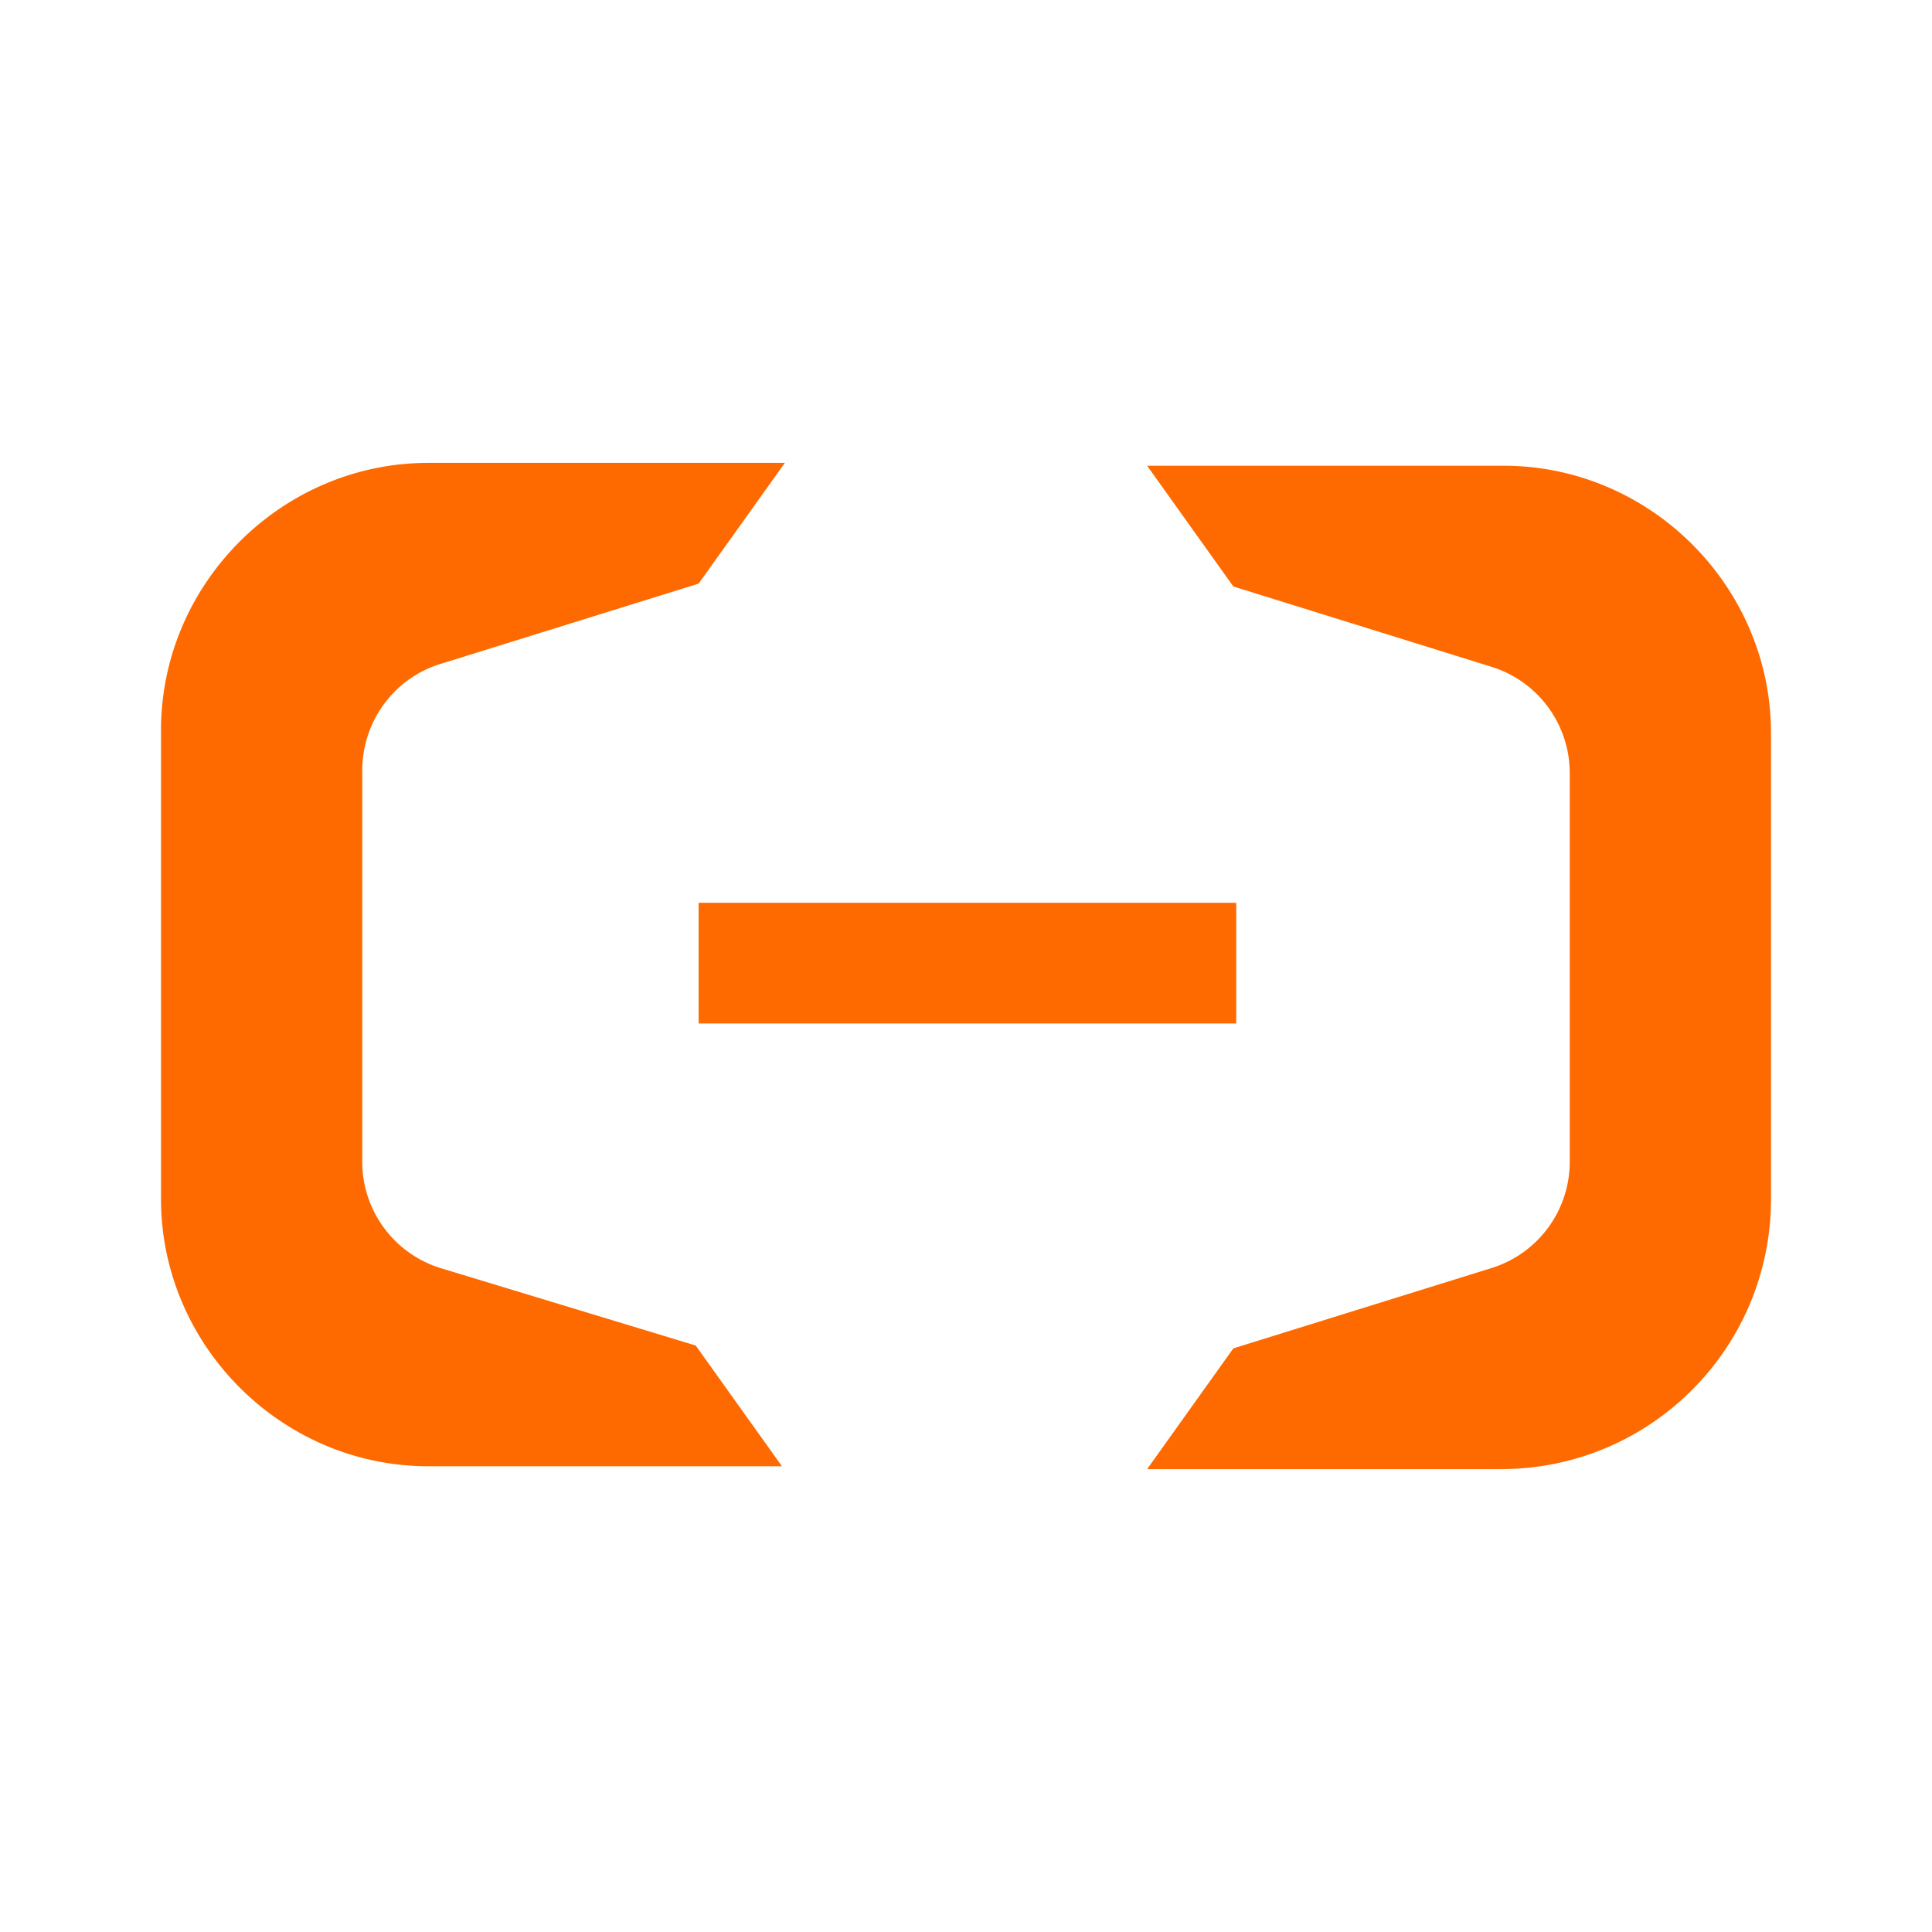
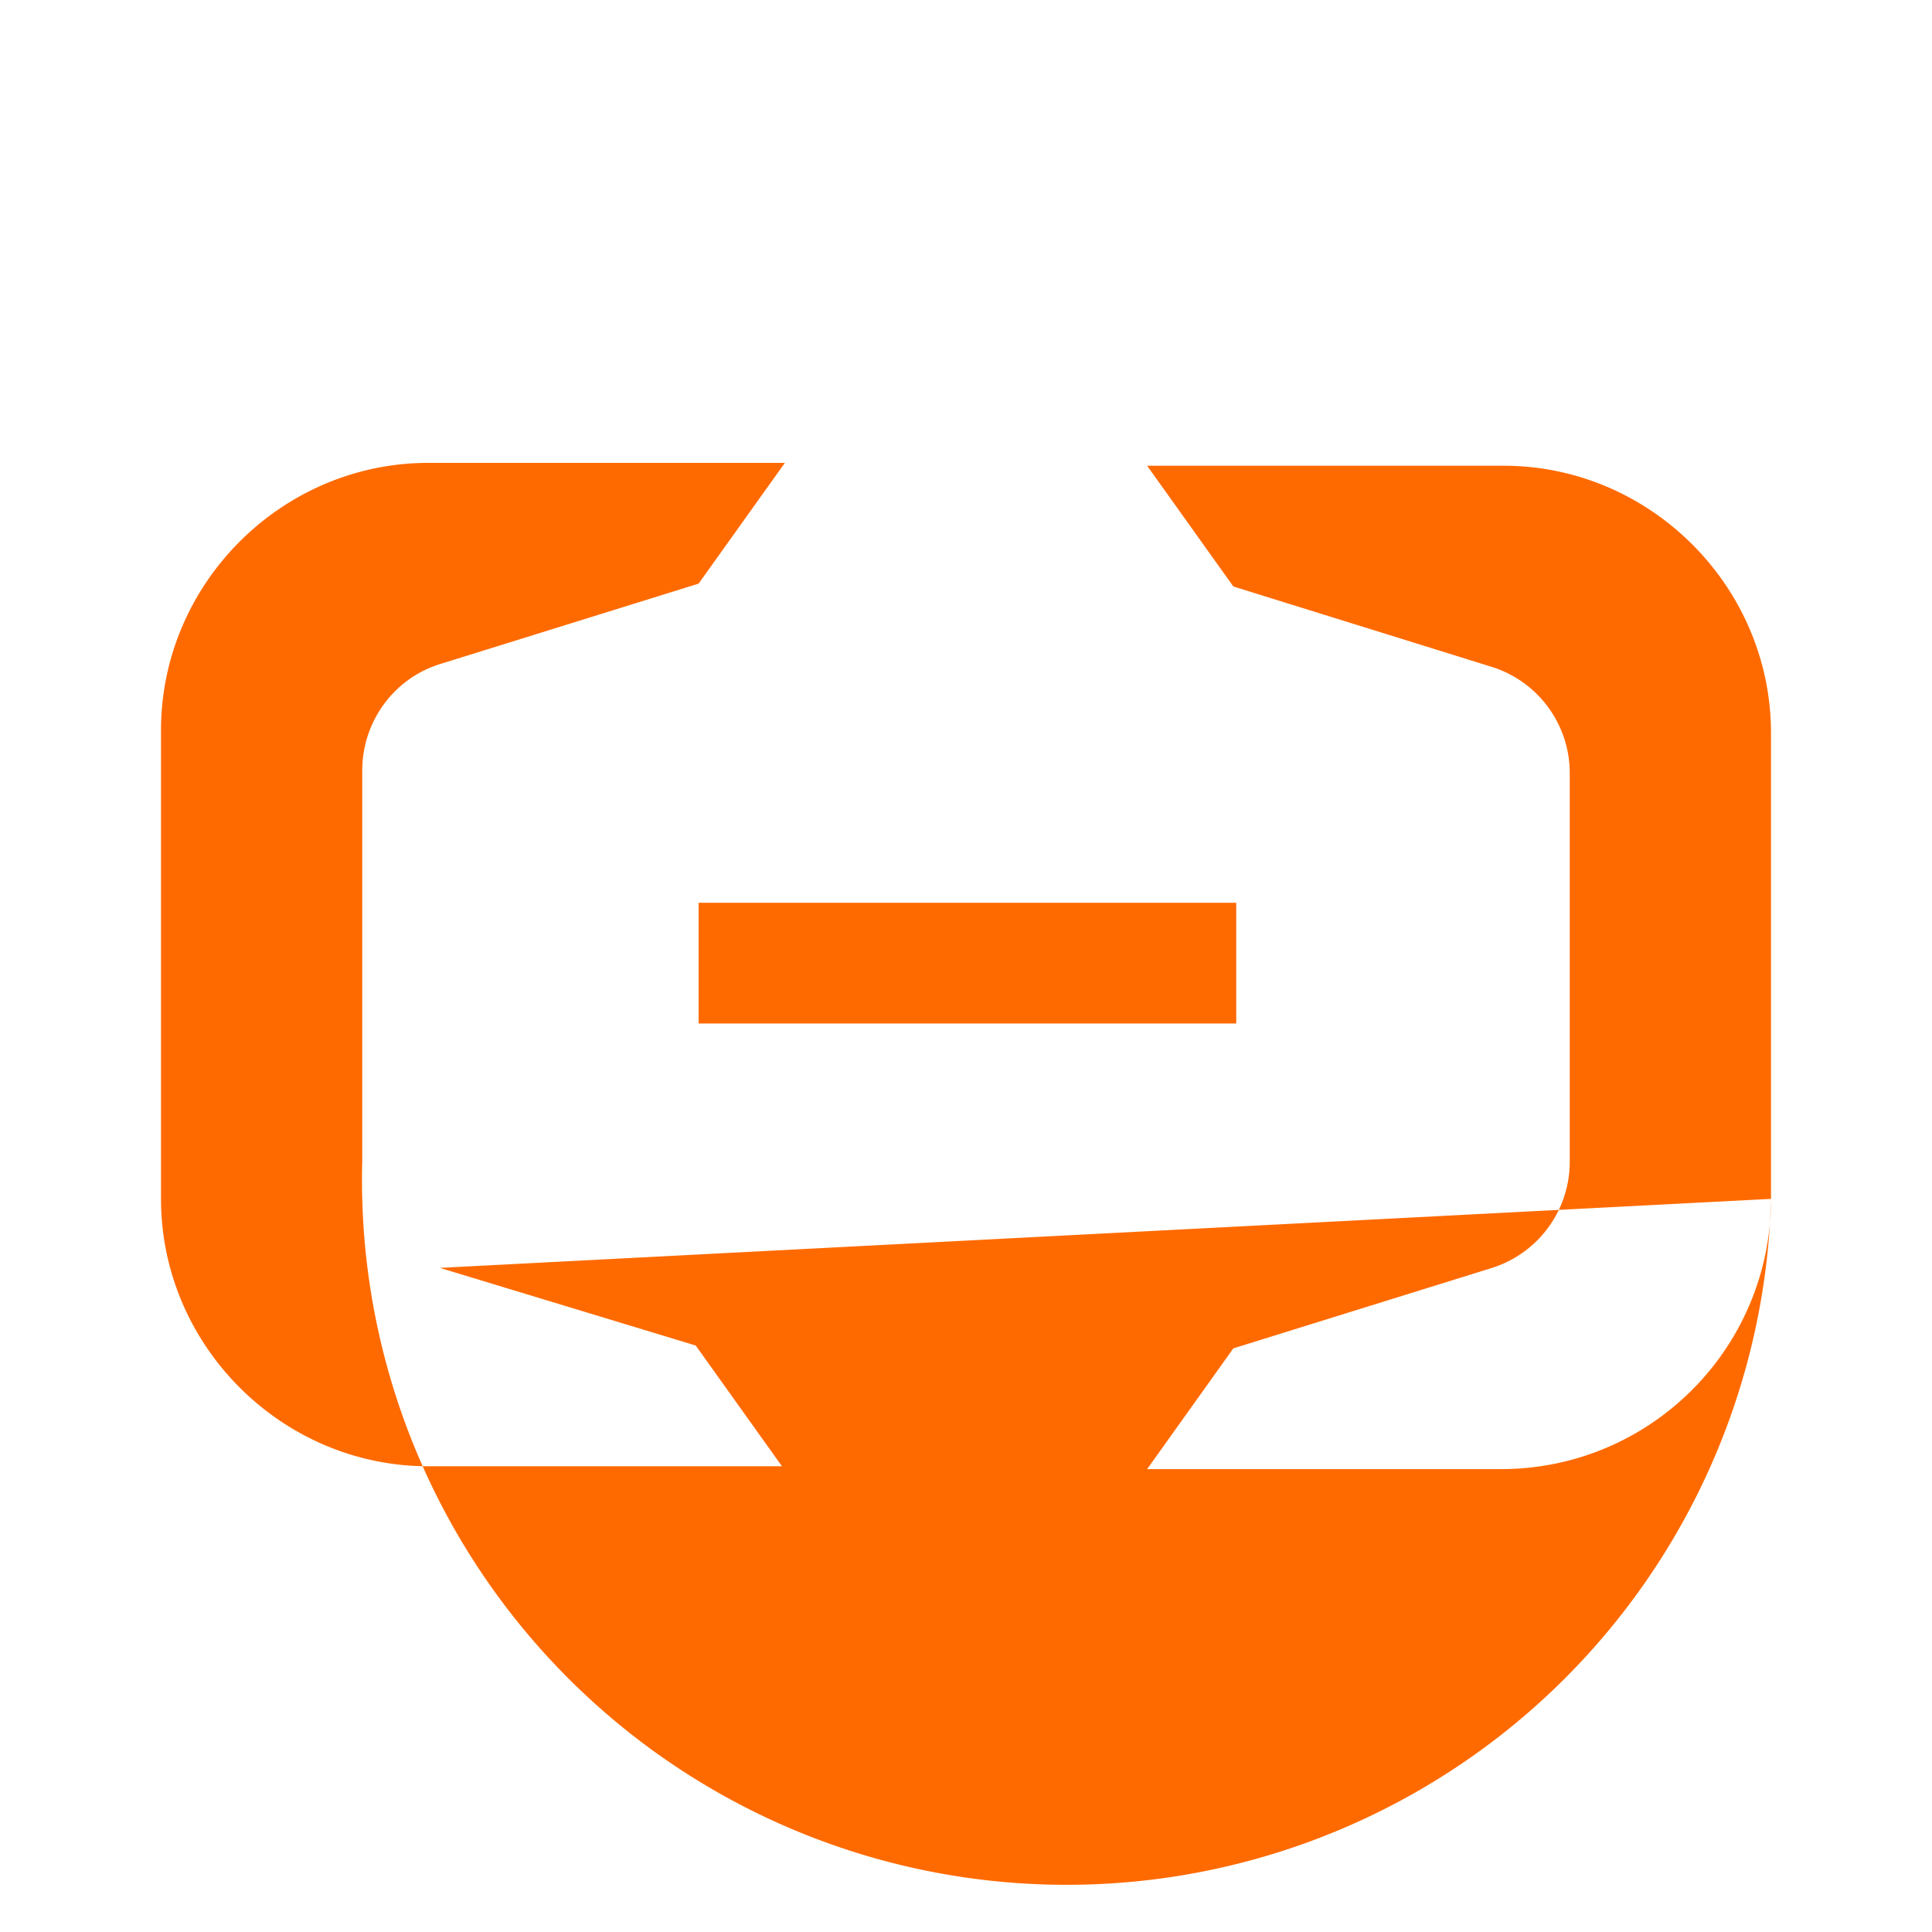
<svg xmlns="http://www.w3.org/2000/svg" viewBox="0 0 48 48">
-   <path fill="#FF6A00" d="M17.357 22.429h13.357v3H17.357v-3ZM44 29.786V18.214c0-3.643-3-6.643-6.643-6.643H28.5l2.142 3 6.429 2A2.767 2.767 0 0 1 39 19.214v9.643a2.766 2.766 0 0 1-1.929 2.643l-6.429 2-2.142 3h8.785C41 36.5 44 33.5 44 29.786ZM10.928 31.5A2.765 2.765 0 0 1 9 28.857v-9.714c0-1.214.785-2.286 1.928-2.643l6.429-2 2.143-3h-8.858C7 11.5 4 14.5 4 18.143v11.643c0 3.643 3 6.643 6.642 6.643h8.786l-2.143-3-6.357-1.929Z" />
+   <path fill="#FF6A00" d="M17.357 22.429h13.357v3H17.357v-3ZM44 29.786V18.214c0-3.643-3-6.643-6.643-6.643H28.5l2.142 3 6.429 2A2.767 2.767 0 0 1 39 19.214v9.643a2.766 2.766 0 0 1-1.929 2.643l-6.429 2-2.142 3h8.785C41 36.5 44 33.5 44 29.786ZA2.765 2.765 0 0 1 9 28.857v-9.714c0-1.214.785-2.286 1.928-2.643l6.429-2 2.143-3h-8.858C7 11.5 4 14.5 4 18.143v11.643c0 3.643 3 6.643 6.642 6.643h8.786l-2.143-3-6.357-1.929Z" />
</svg>